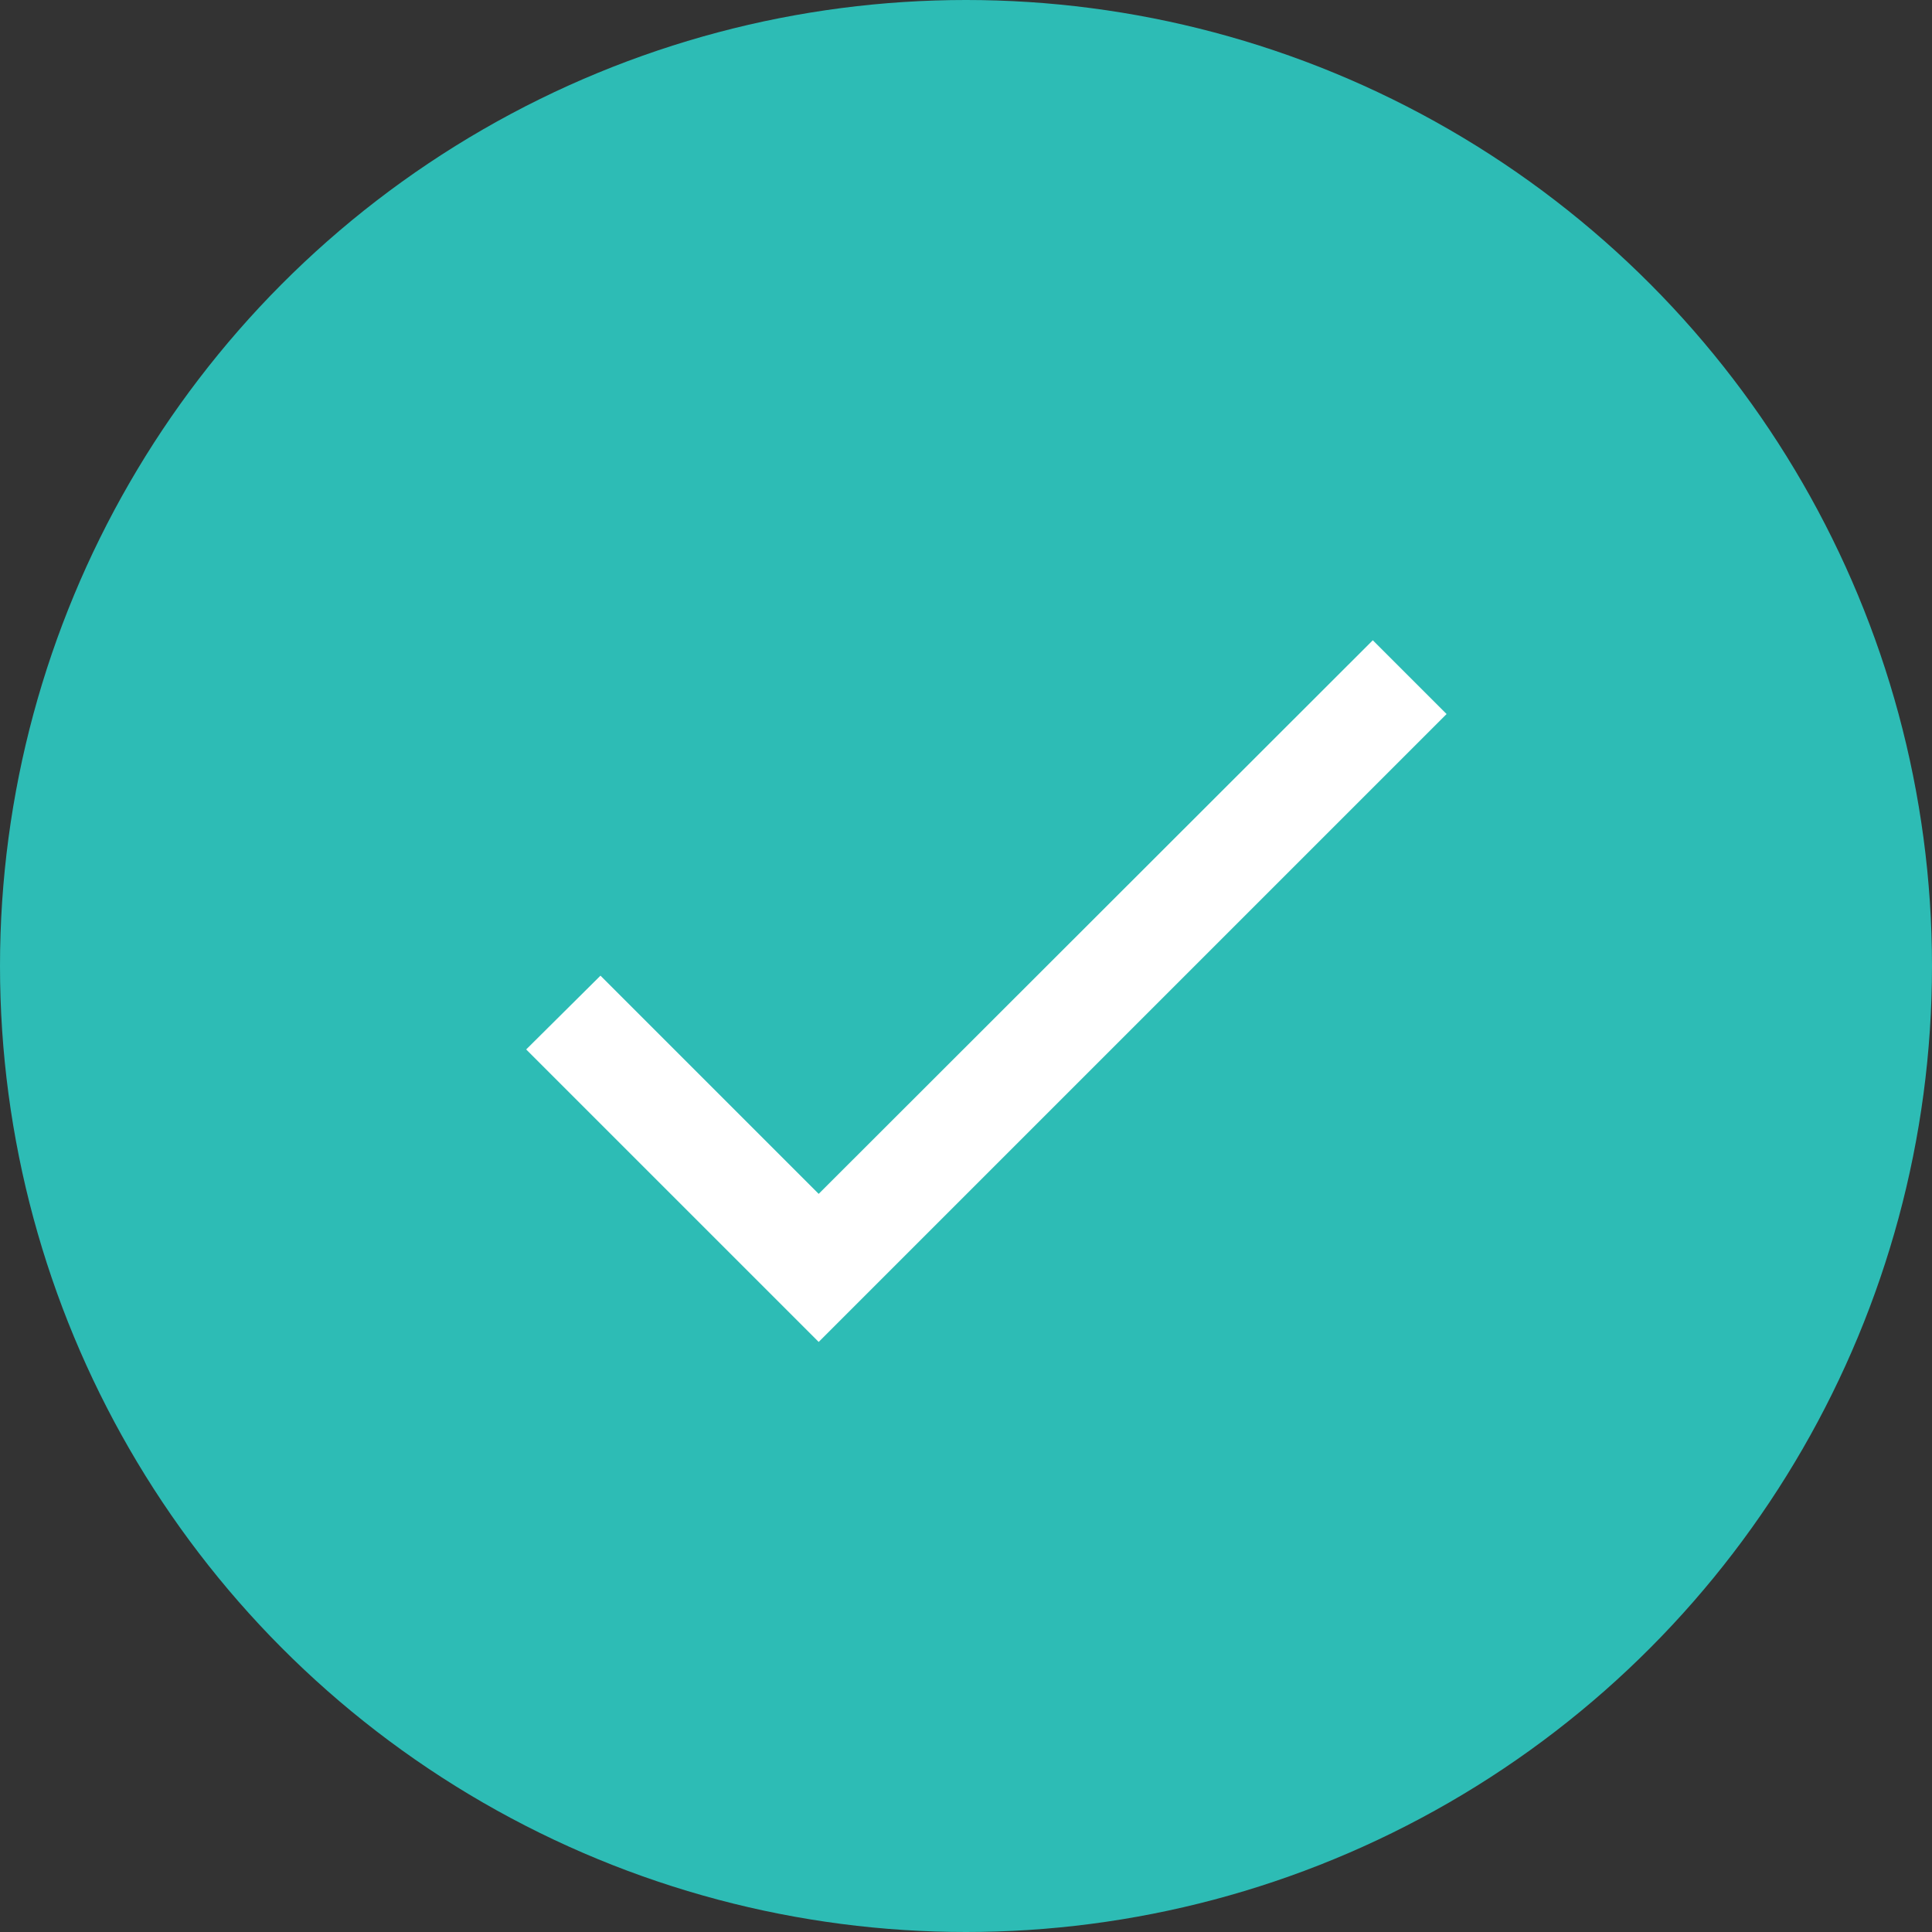
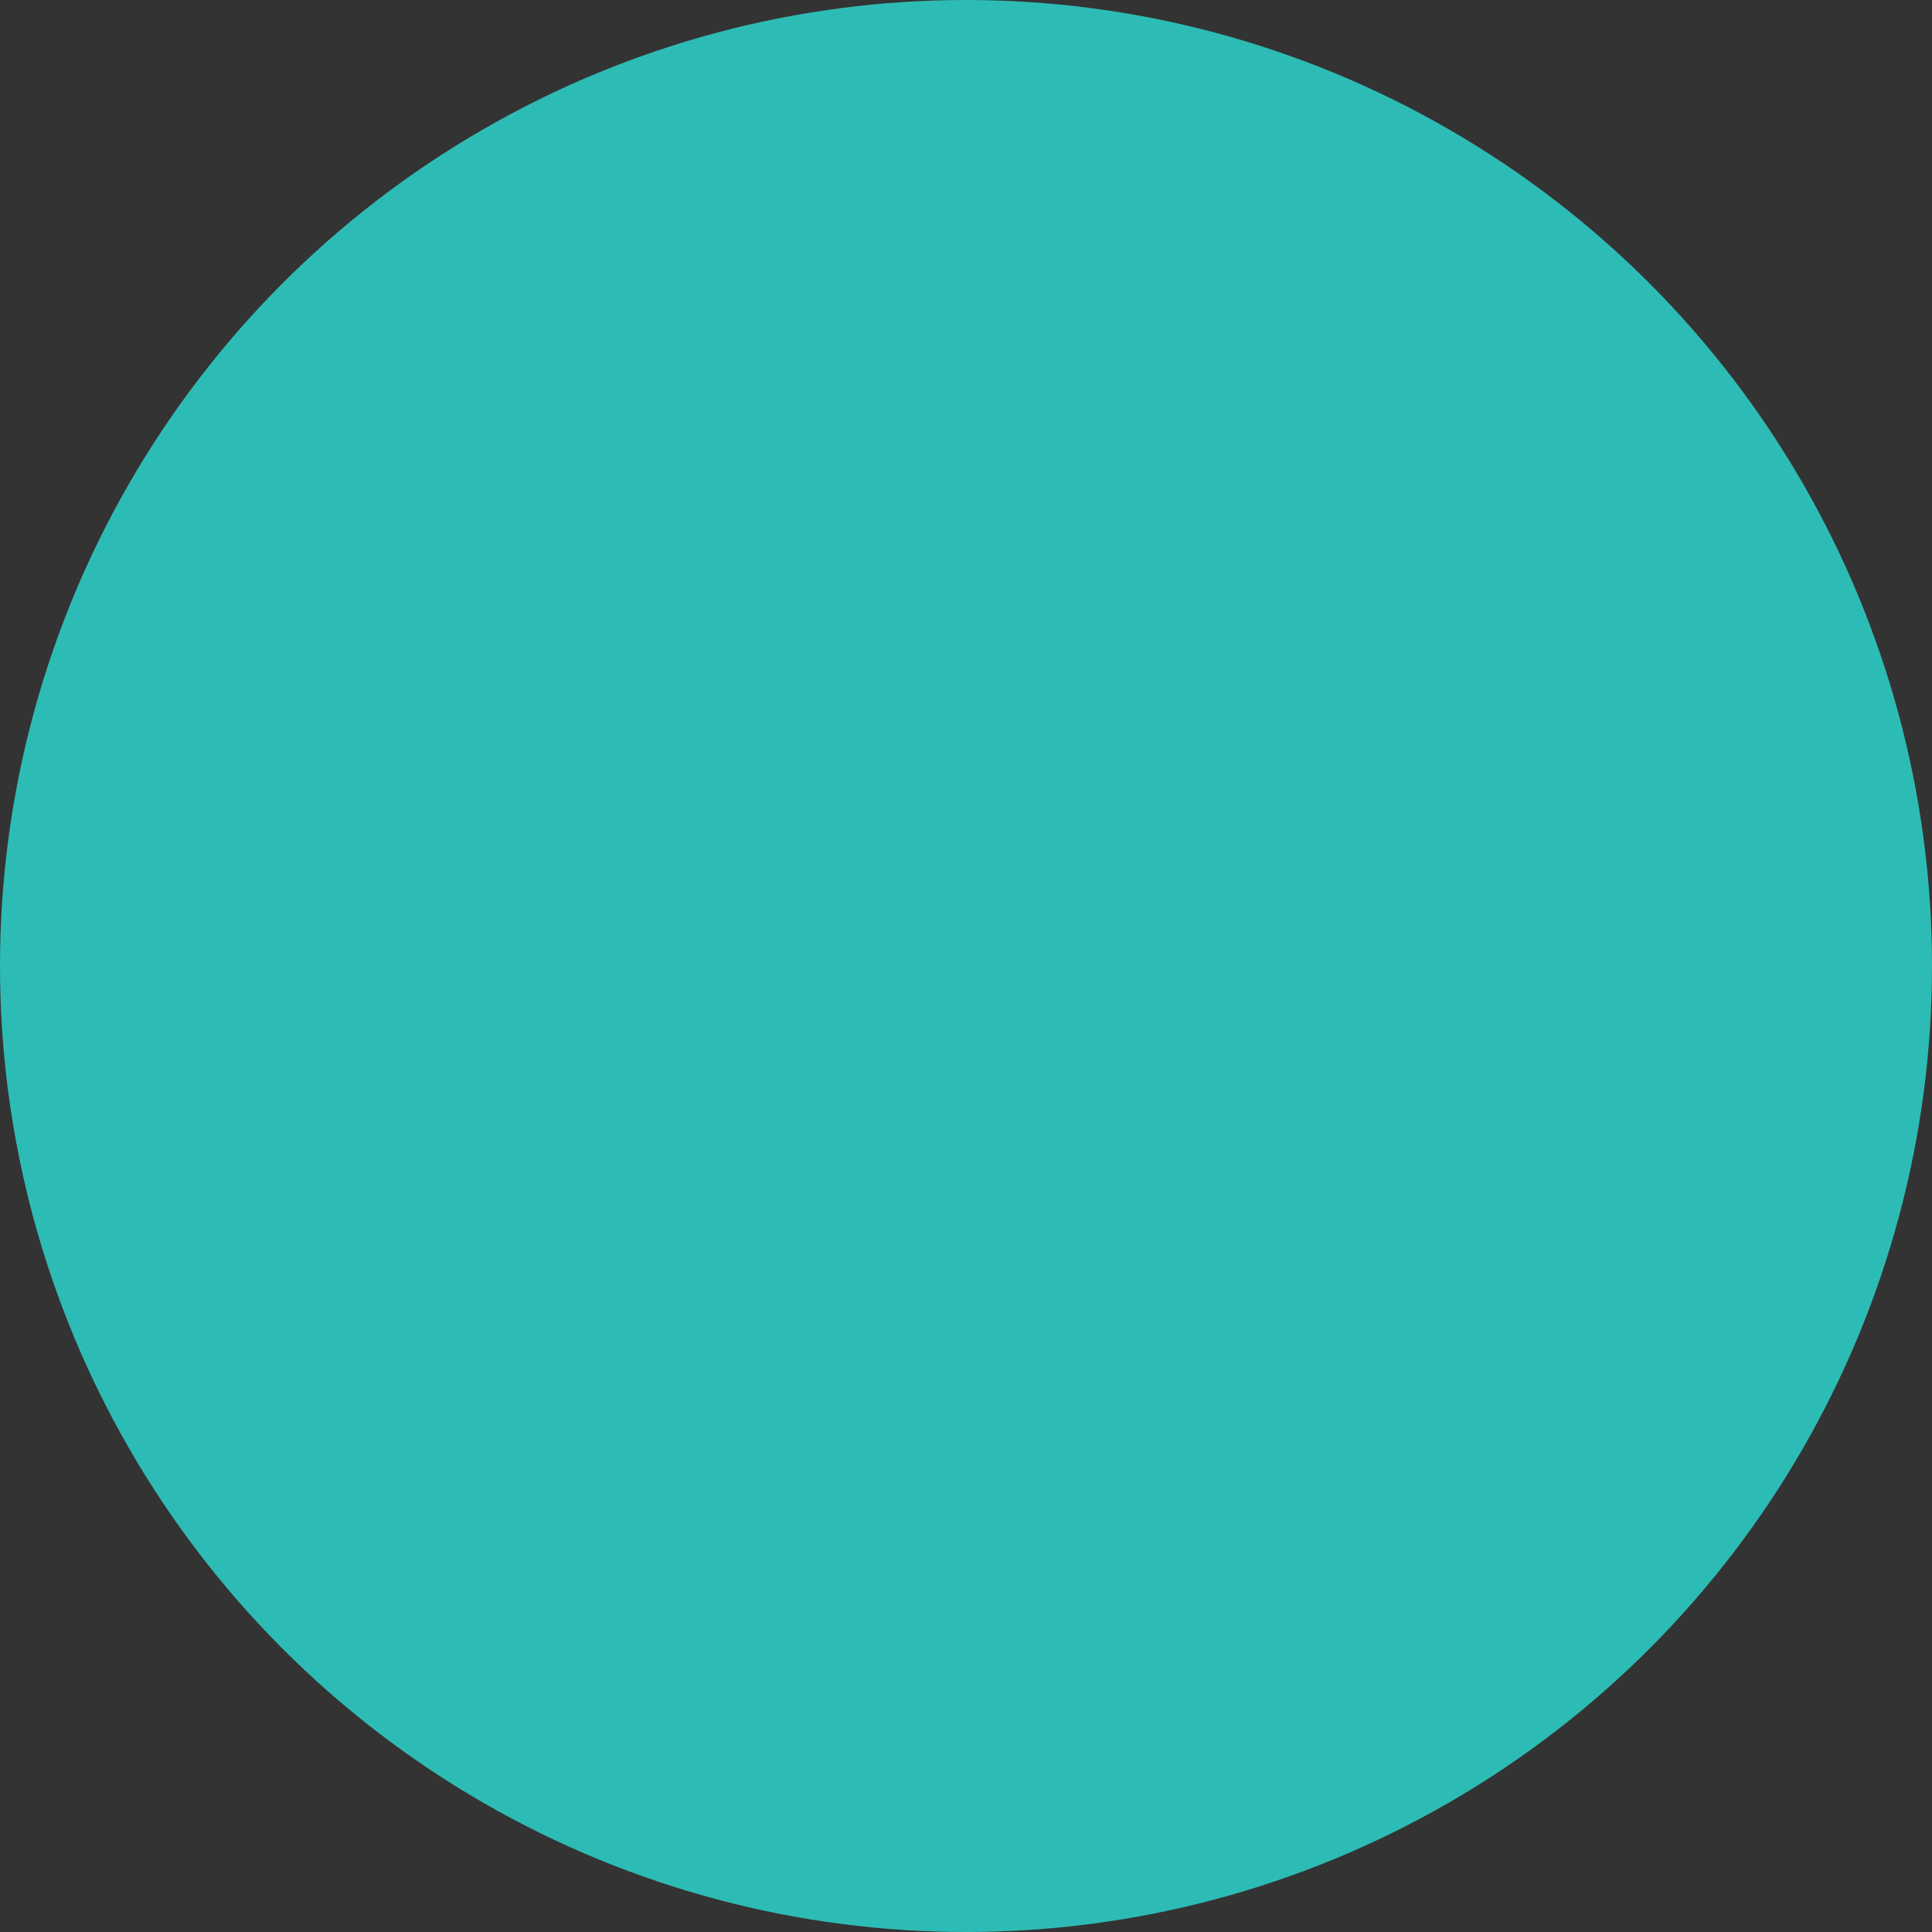
<svg xmlns="http://www.w3.org/2000/svg" width="100" height="100" viewBox="0 0 100 100" fill="none">
  <rect x="0" y="0" width="100" height="100" fill="#333333" stroke="none" />
  <circle cx="50" cy="50" r="50" fill="#2DBCB5" />
-   <path d="M42.375 61.794L31.081 50.5L27.235 54.319L42.375 69.458L74.875 36.958L71.056 33.14L42.375 61.794Z" fill="white" />
</svg>